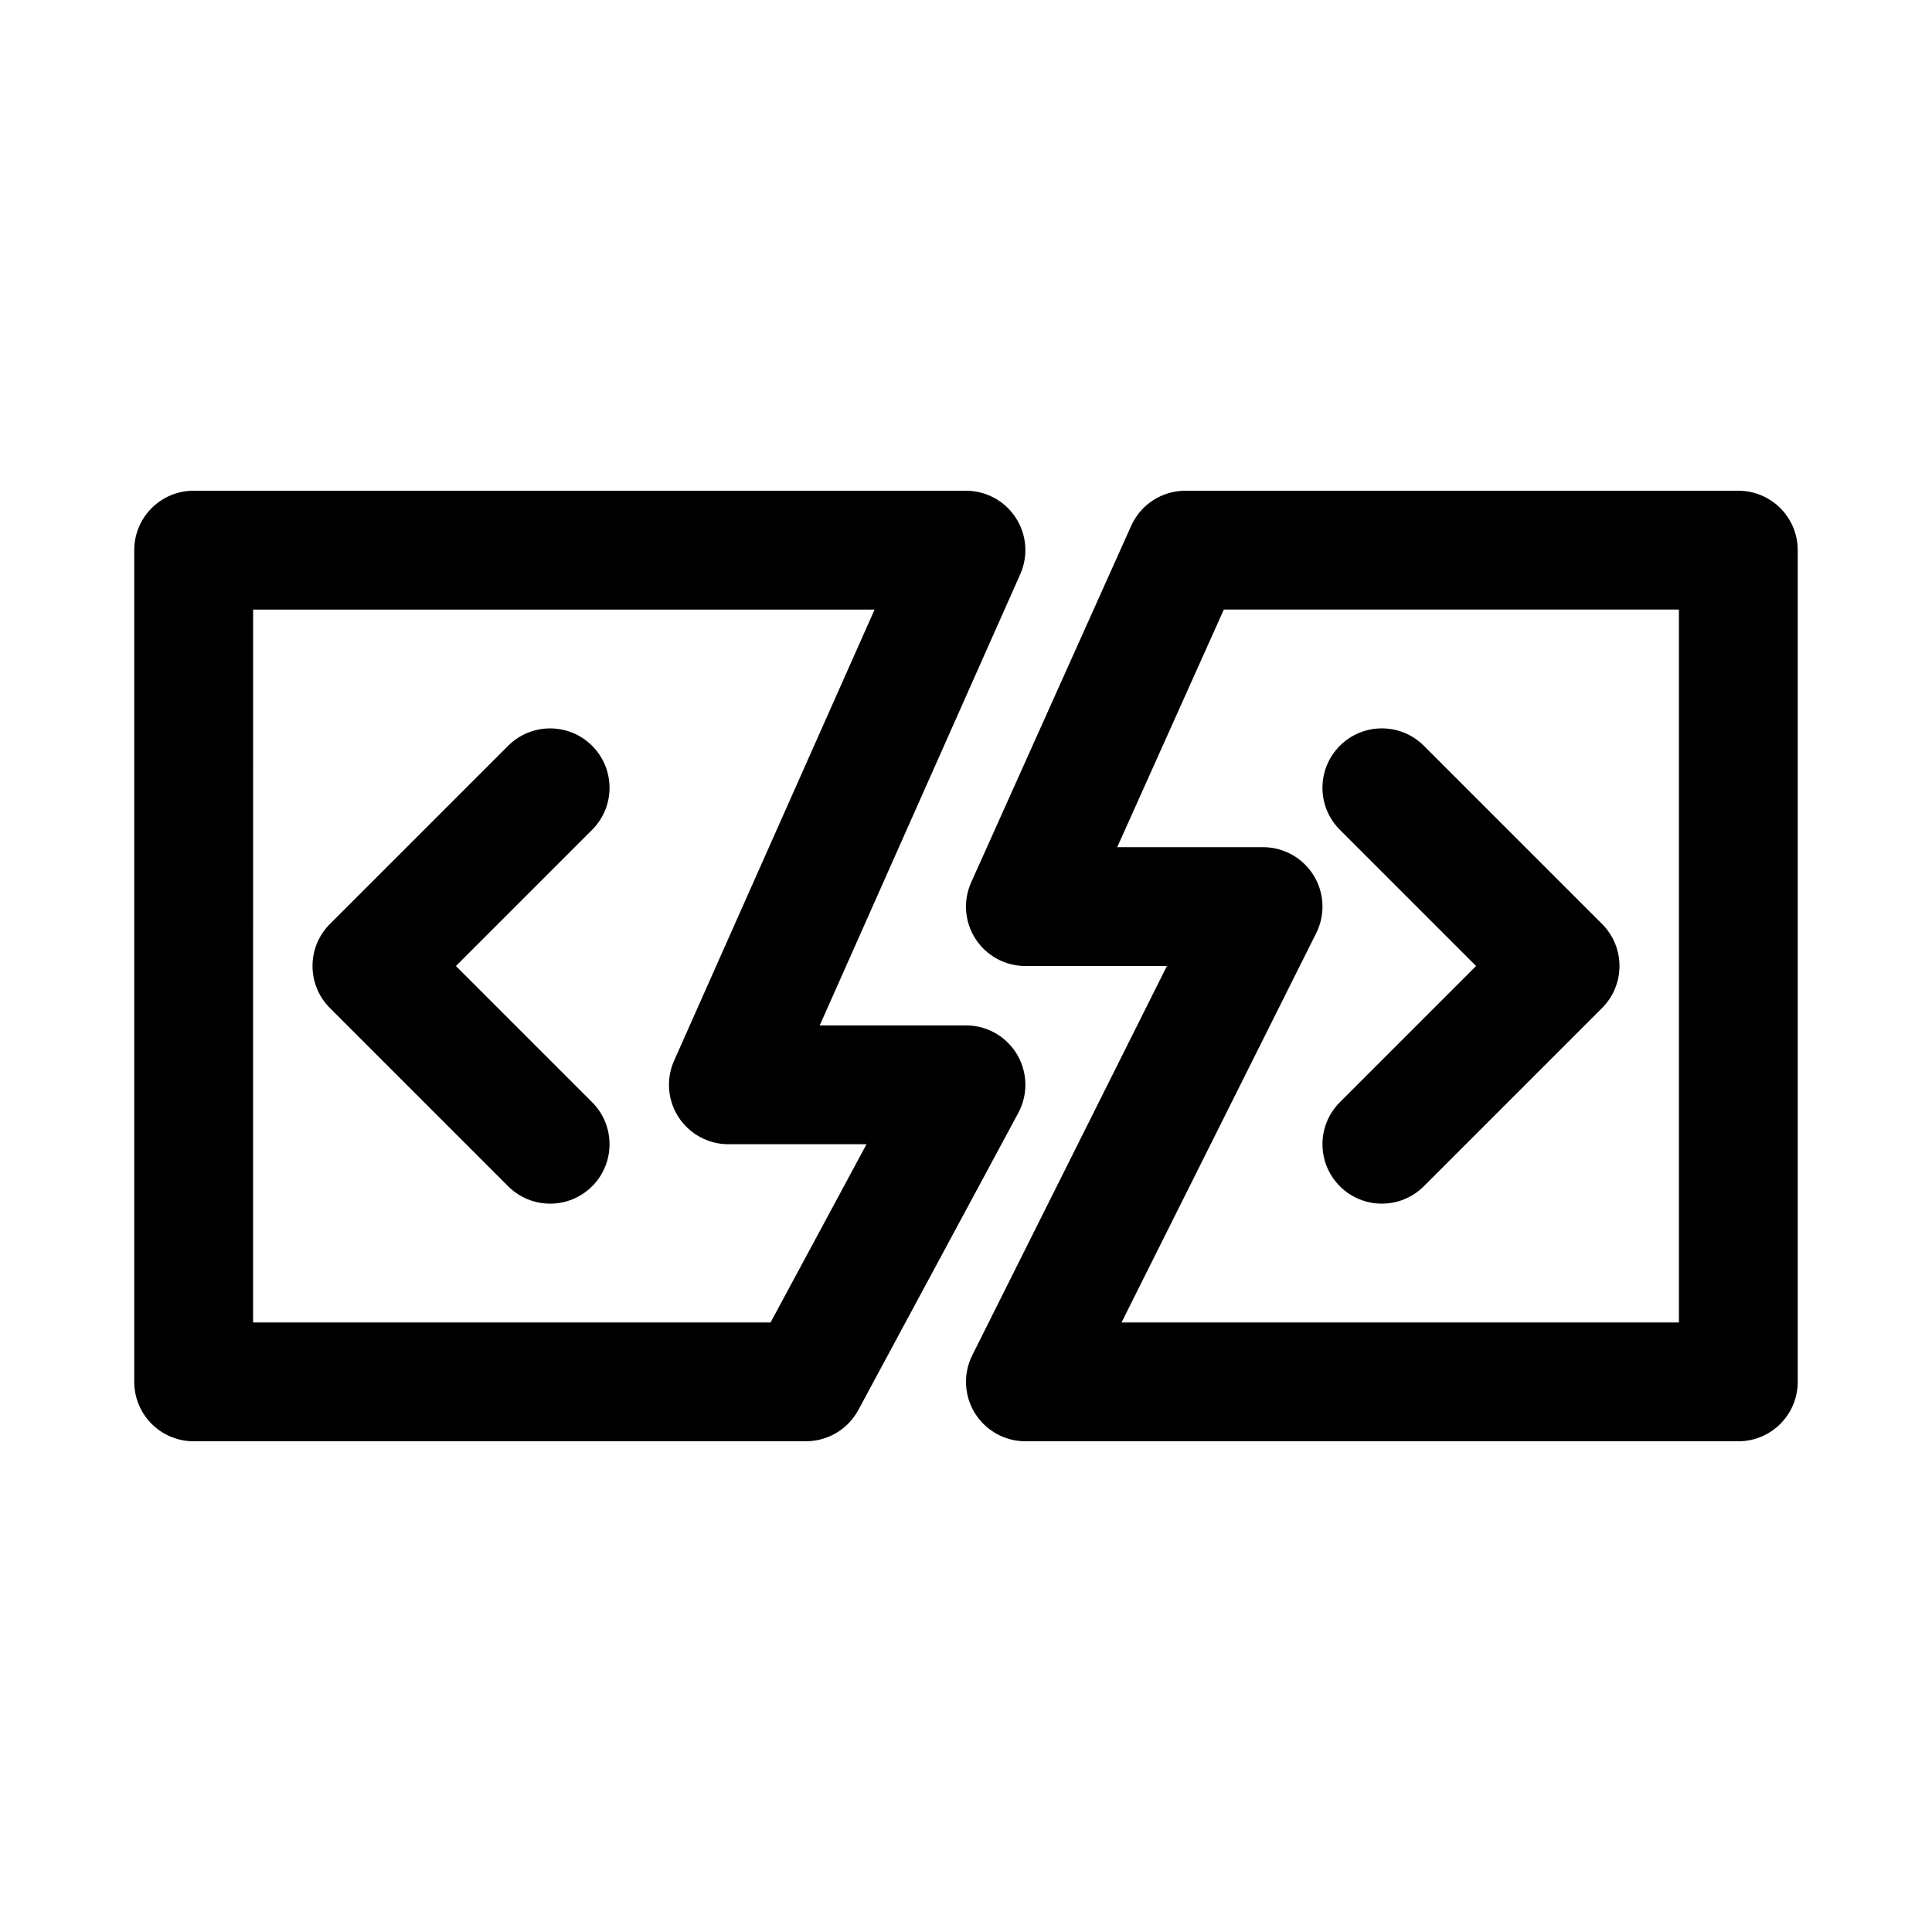
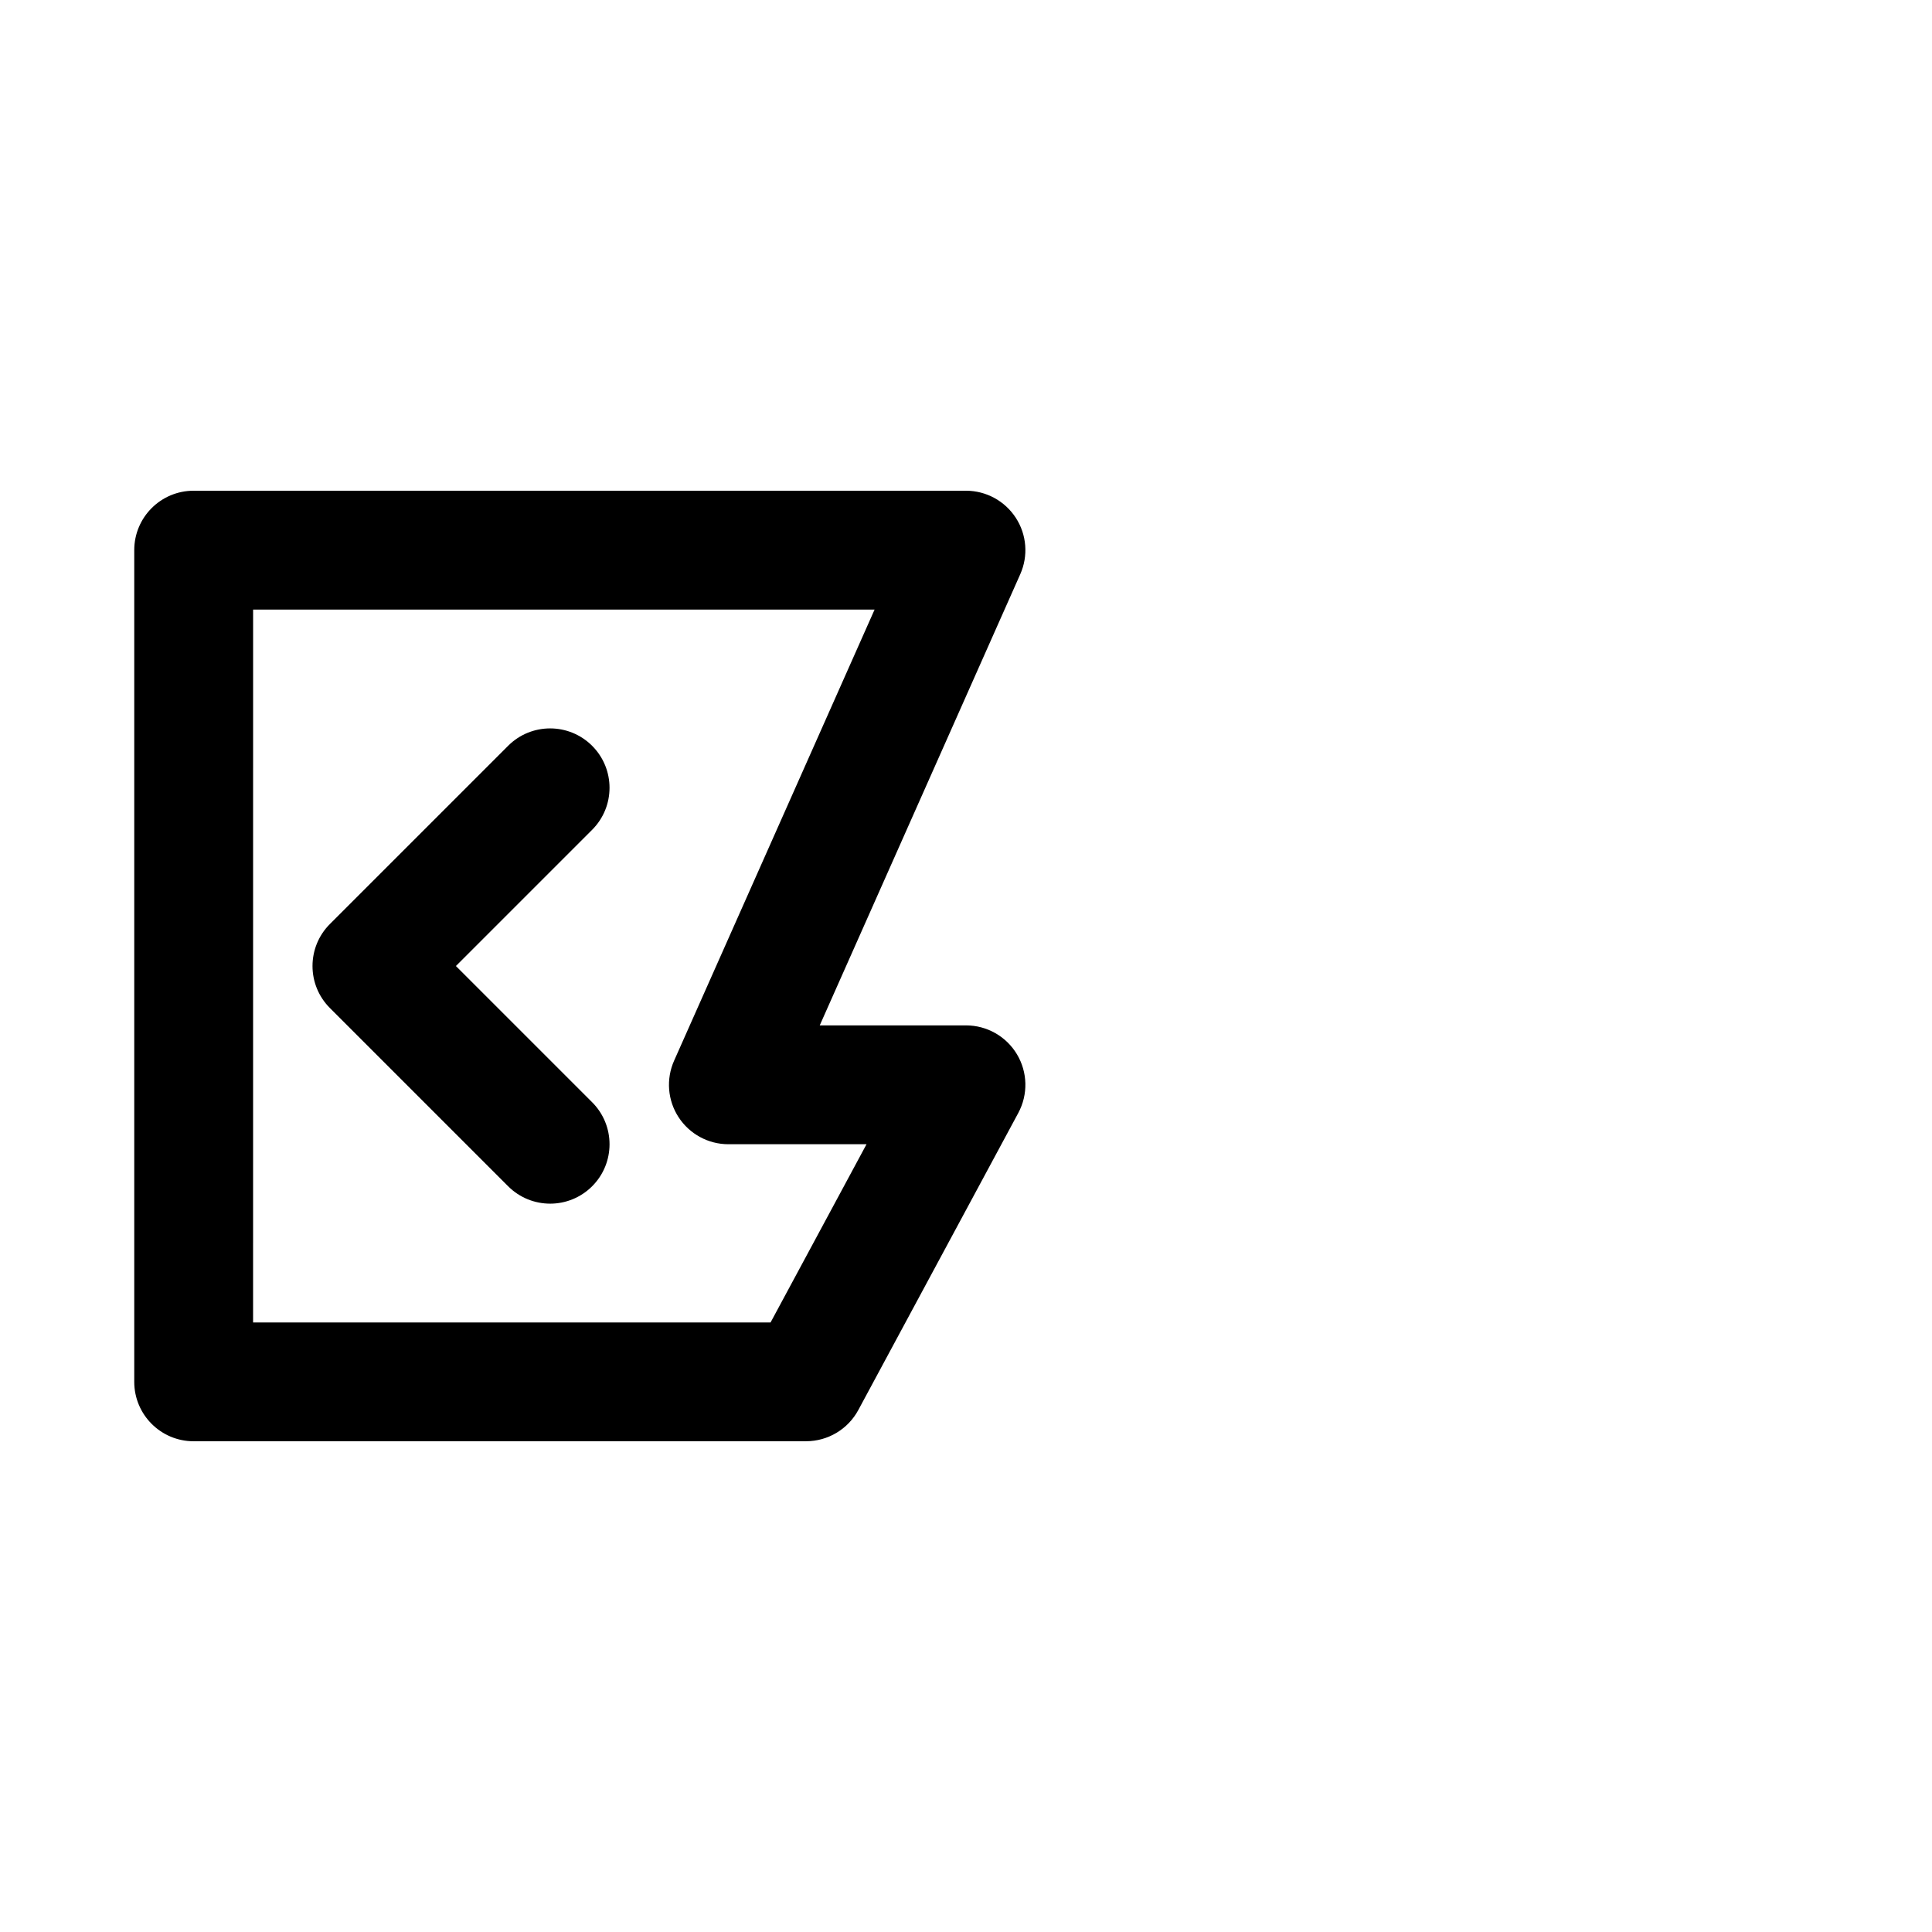
<svg xmlns="http://www.w3.org/2000/svg" fill="#000000" width="800px" height="800px" version="1.1" viewBox="144 144 512 512">
  <g>
    <path d="m357.61 525.95h-162.29c-8.695 0-15.742-7.051-15.742-15.742v-220.42c0-8.695 7.051-15.742 15.742-15.742h204.67c5.328 0 10.293 2.699 13.199 7.164 2.914 4.465 3.359 10.102 1.184 14.977l-53.133 119.55h38.754c5.543 0 10.676 2.914 13.516 7.672 2.844 4.758 2.969 10.656 0.348 15.535l-42.391 78.719c-2.746 5.102-8.074 8.281-13.863 8.281zm-146.54-31.488h137.14l25.43-47.23h-36.613c-5.328 0-10.293-2.699-13.199-7.164s-3.352-10.102-1.184-14.977l53.133-119.55h-164.7z" />
-     <path d="m604.67 525.95h-188.93c-5.457 0-10.523-2.828-13.391-7.465-2.867-4.644-3.129-10.441-0.691-15.32l51.582-103.16h-37.5c-5.344 0-10.316-2.707-13.215-7.188-2.906-4.481-3.336-10.133-1.145-14.996l42.391-94.465c2.535-5.664 8.16-9.305 14.359-9.305h146.54c8.703 0 15.742 7.051 15.742 15.742v220.42c0 8.695-7.043 15.742-15.742 15.742zm-163.45-31.488h147.71v-188.93h-120.6l-28.258 62.977h38.652c5.457 0 10.516 2.828 13.391 7.465 2.875 4.644 3.137 10.441 0.691 15.32z" />
    <path d="m289.79 462.98c-4.027 0-8.055-1.539-11.133-4.613l-47.23-47.23c-6.148-6.148-6.148-16.113 0-22.262l47.23-47.23c6.148-6.148 16.113-6.148 22.262 0 6.152 6.148 6.148 16.113 0 22.262l-36.098 36.098 36.102 36.102c6.148 6.148 6.148 16.113 0 22.262-3.074 3.074-7.102 4.613-11.133 4.613z" />
-     <path d="m510.21 462.98c-4.027 0-8.055-1.539-11.133-4.613-6.148-6.148-6.148-16.113 0-22.262l36.102-36.102-36.102-36.102c-6.148-6.148-6.148-16.113 0-22.262 6.148-6.152 16.113-6.148 22.262 0l47.23 47.23c6.148 6.148 6.148 16.113 0 22.262l-47.23 47.23c-3.074 3.078-7.102 4.617-11.129 4.617z" />
  </g>
</svg>